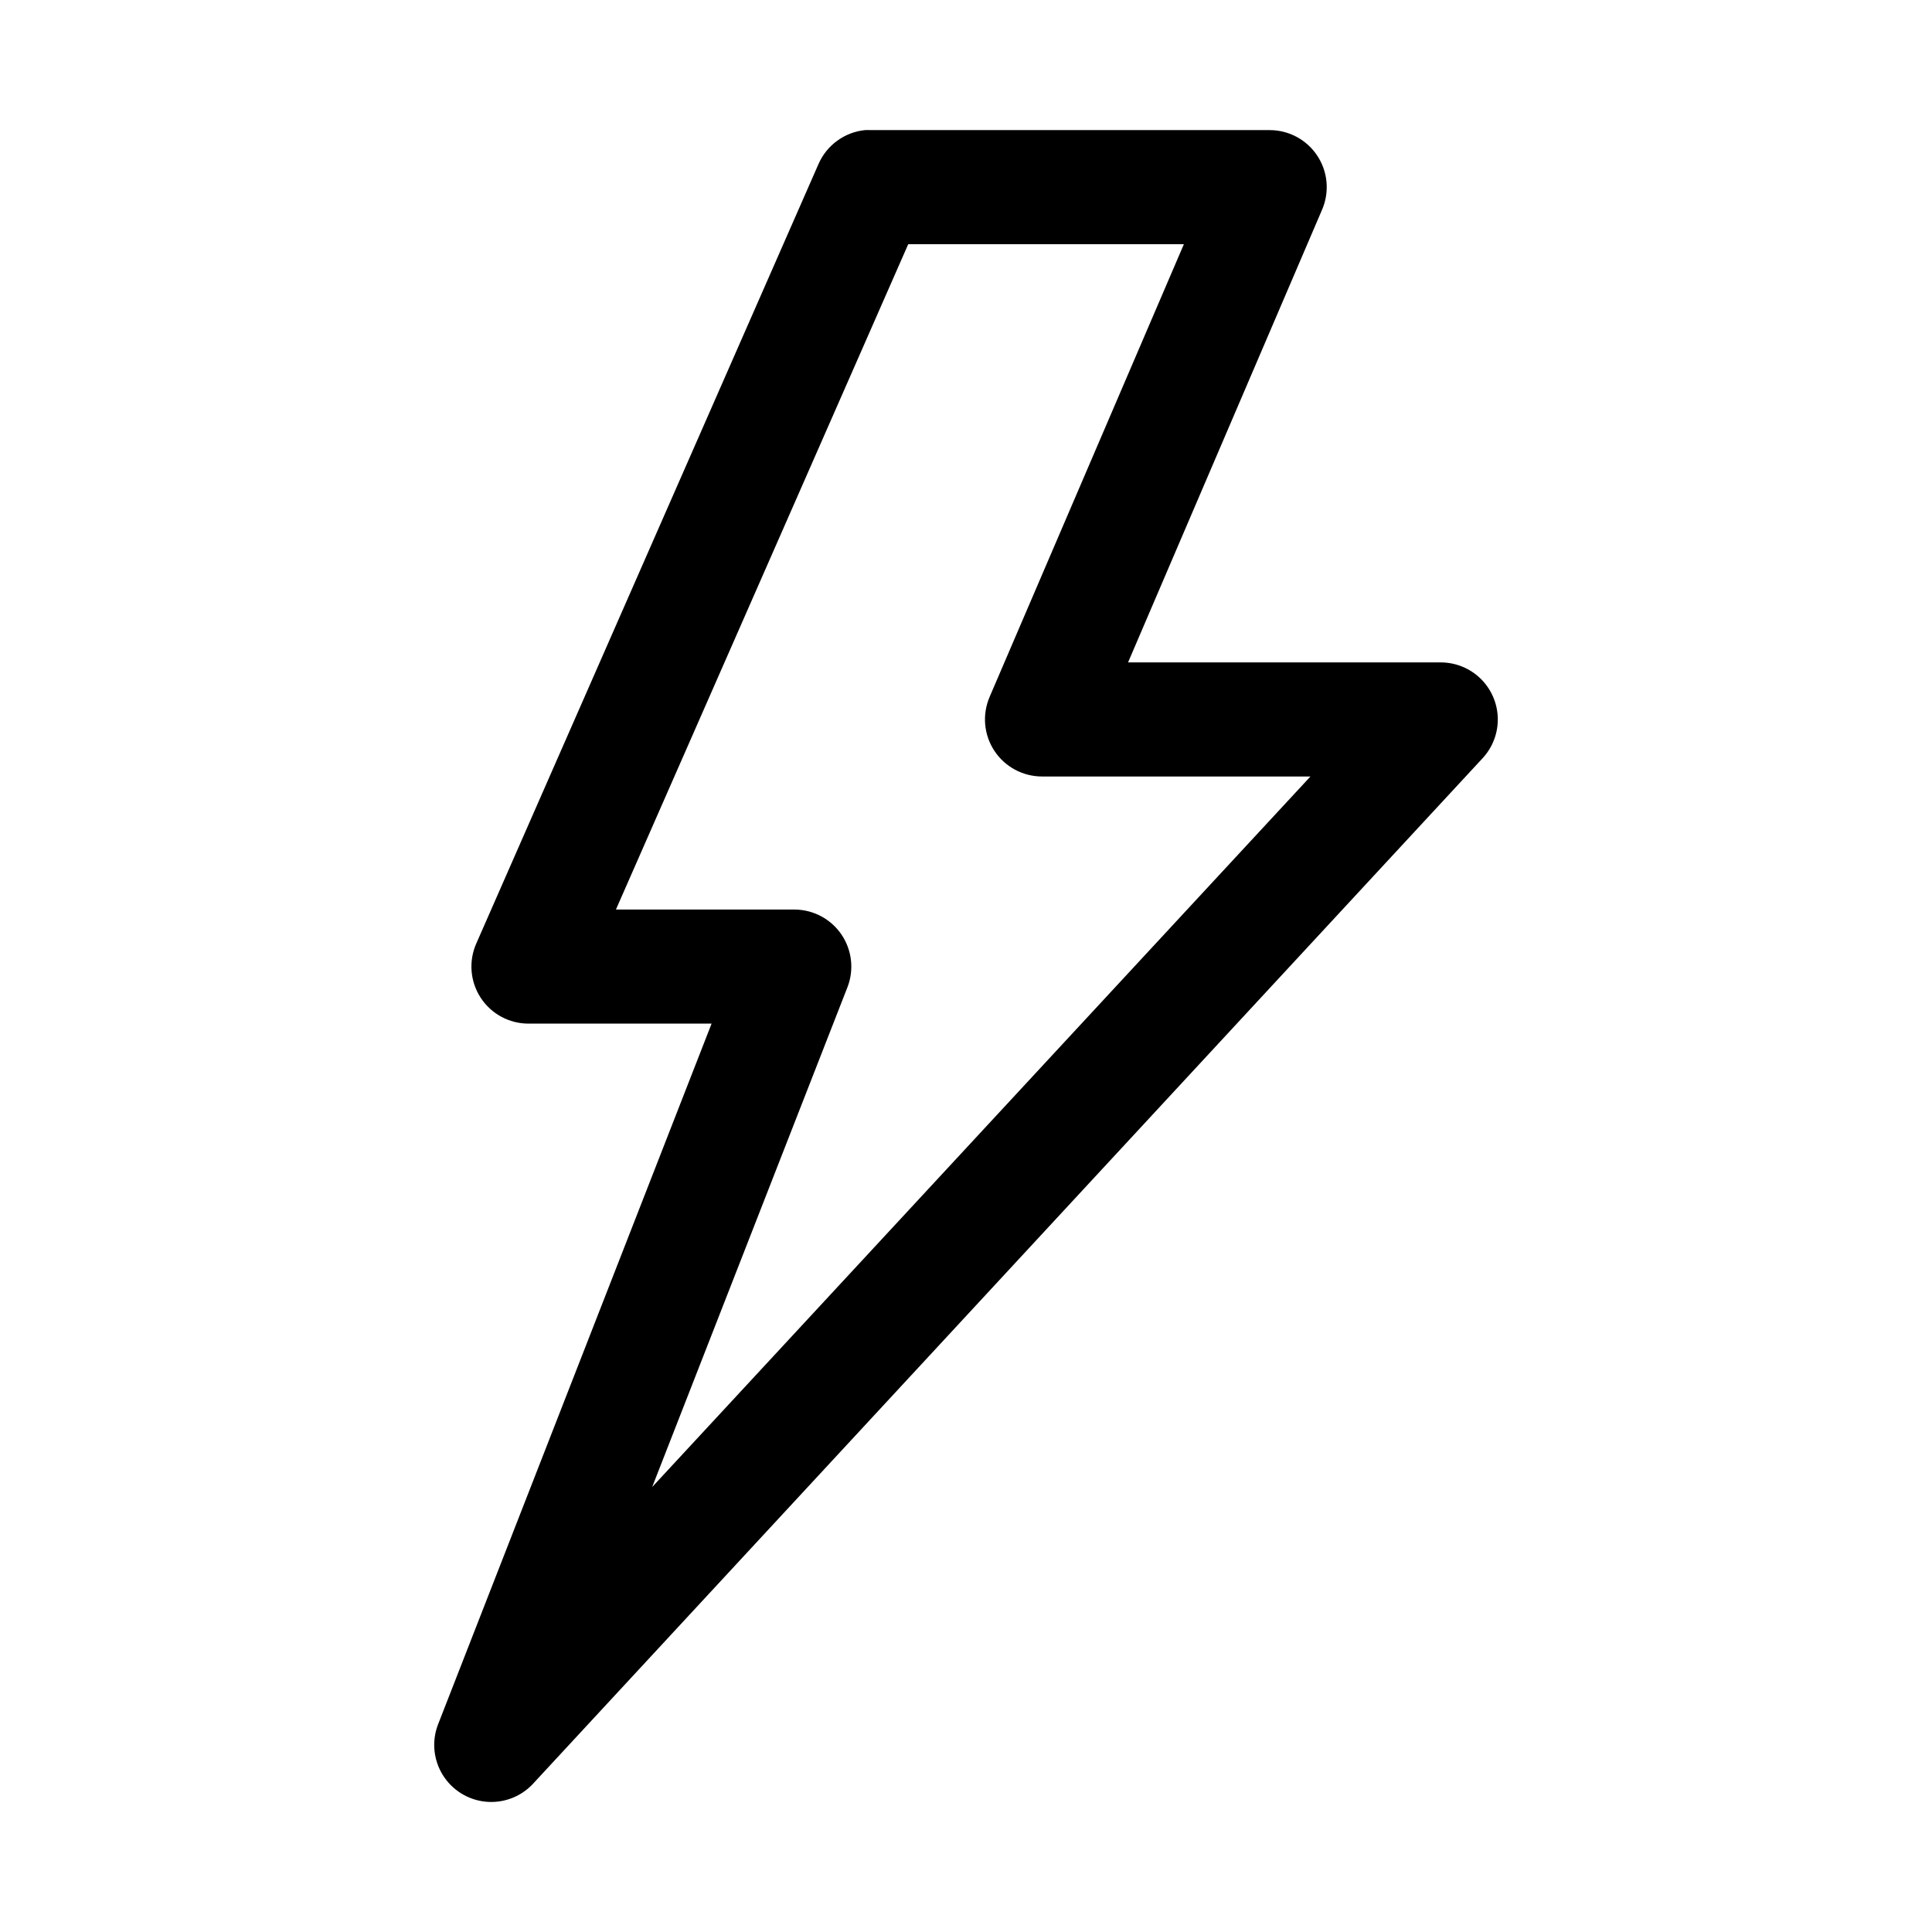
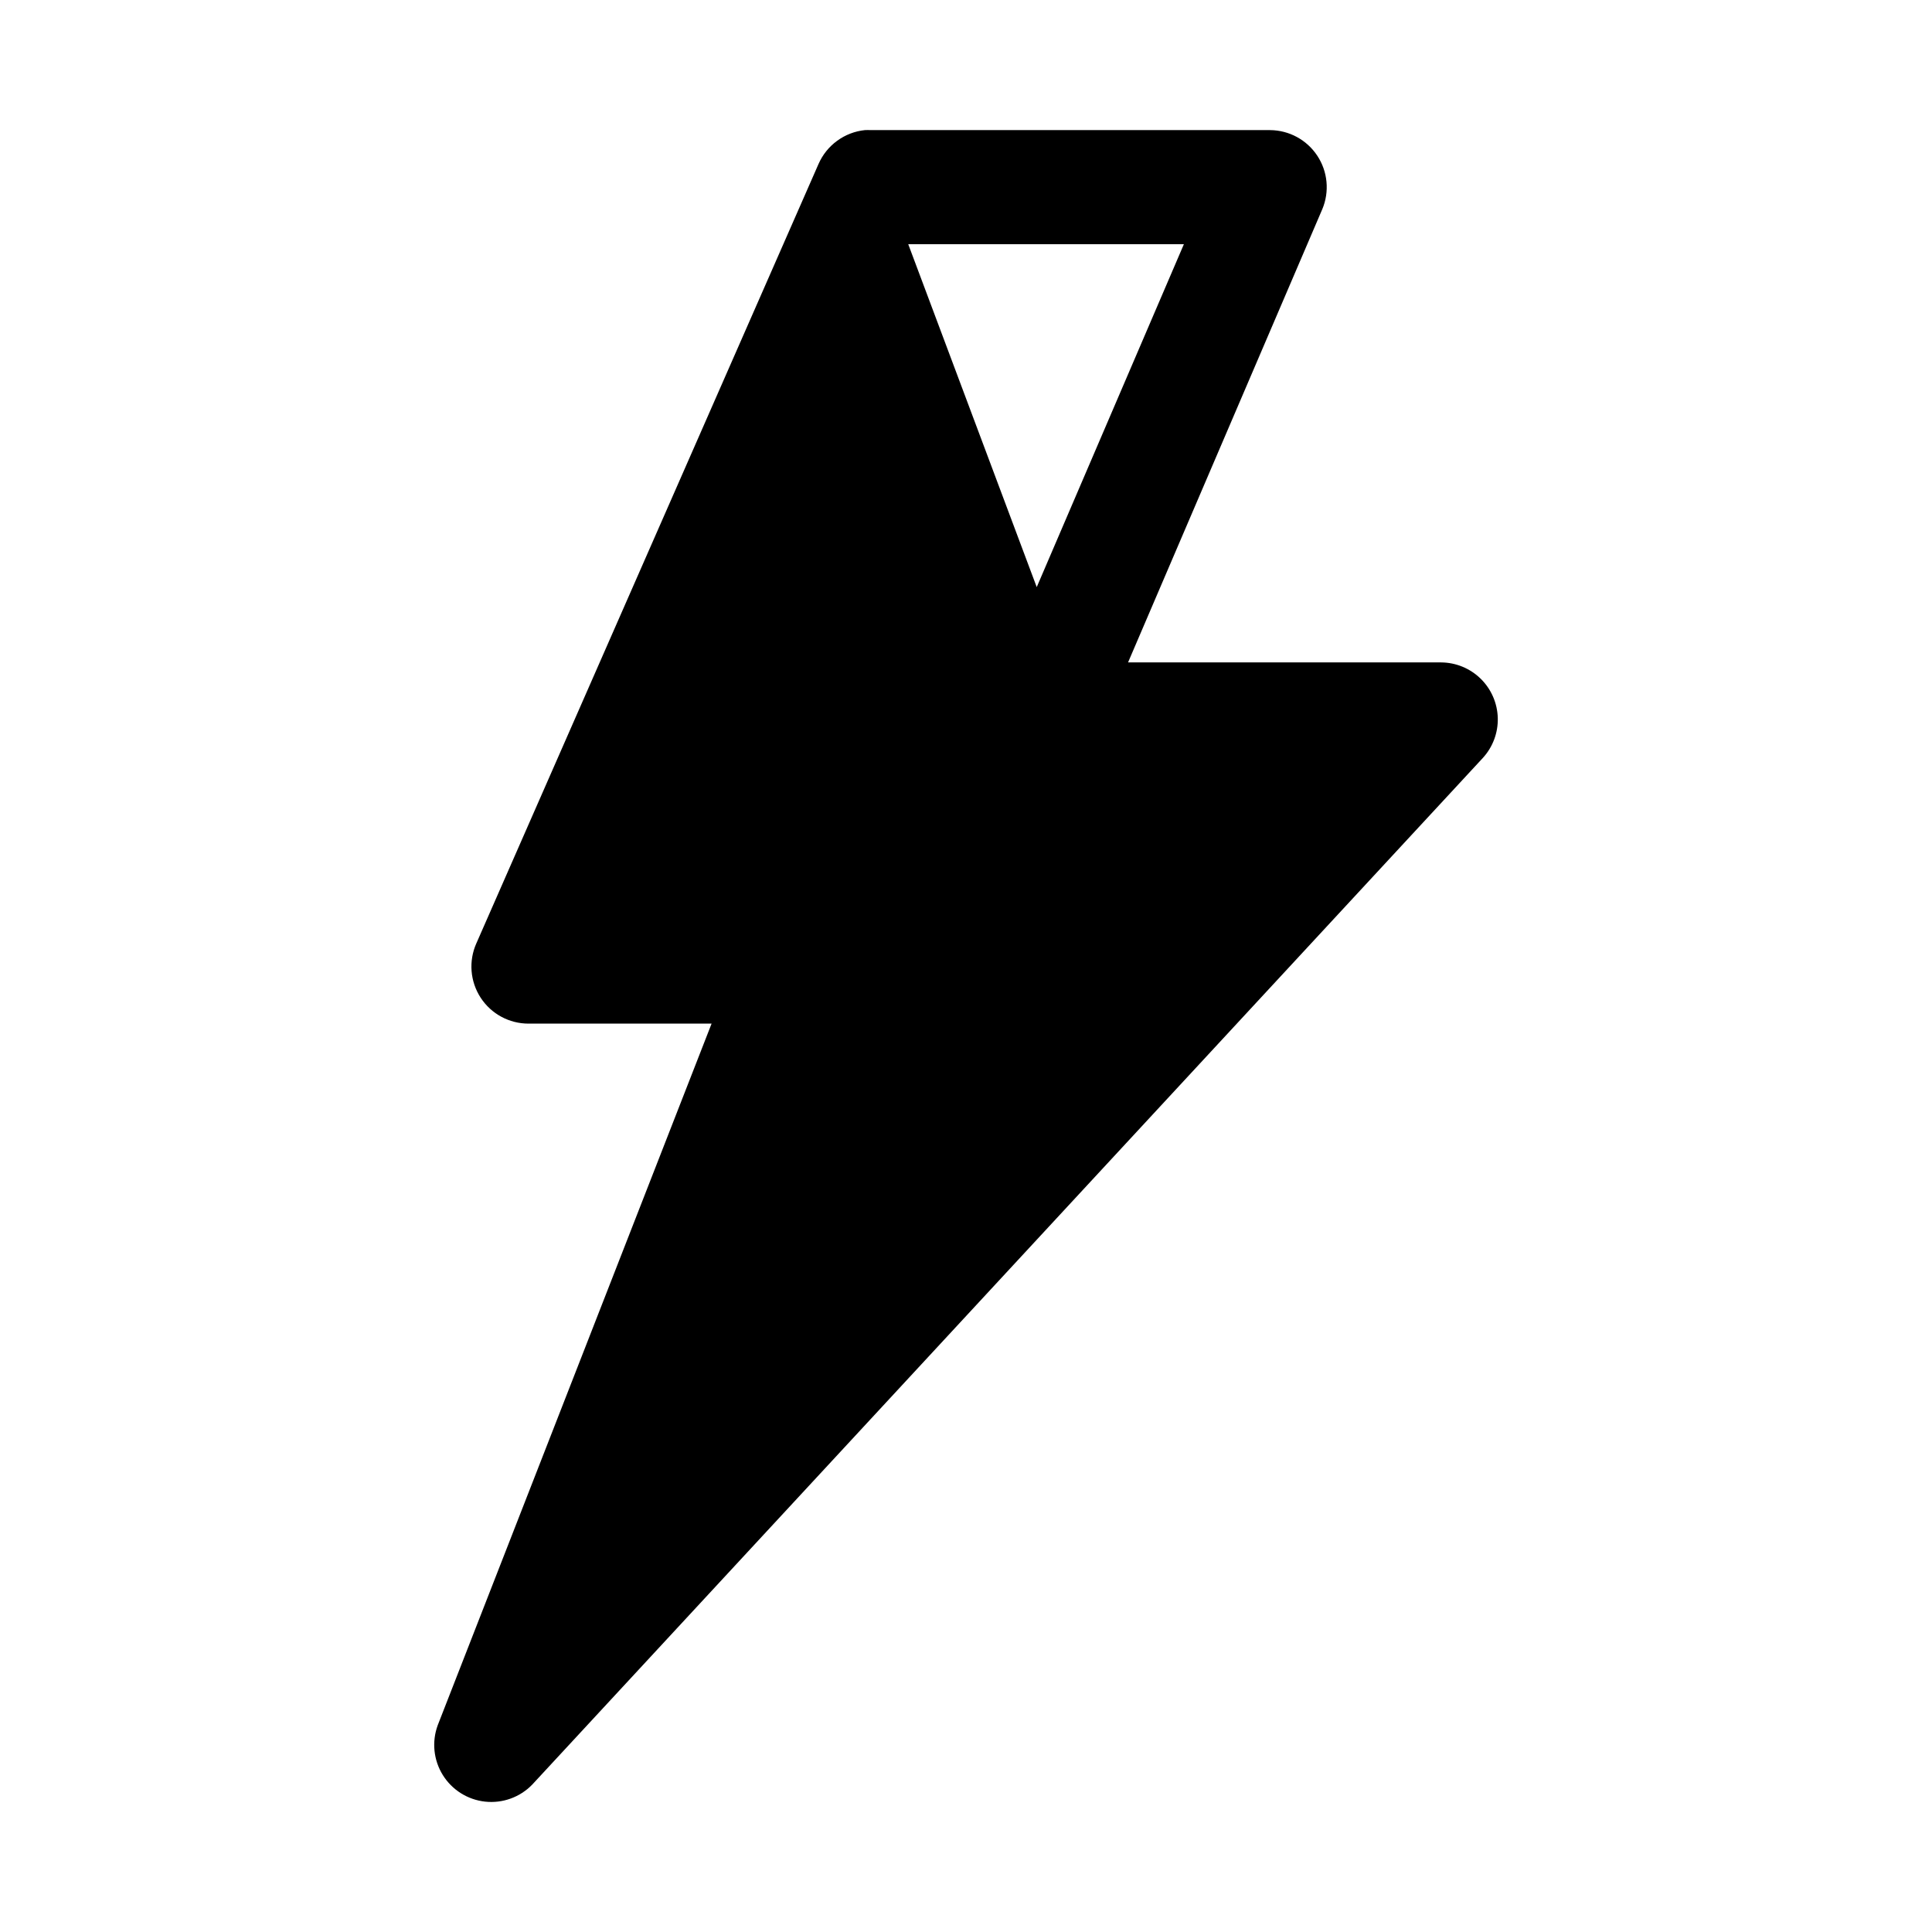
<svg xmlns="http://www.w3.org/2000/svg" fill="#000000" width="800px" height="800px" version="1.1" viewBox="144 144 512 512">
-   <path d="m373.2 178.48c-2.66 0.277-5.195 1.254-7.352 2.832-2.156 1.574-3.859 3.695-4.93 6.144l-90.688 206.56v-0.004c-2.078 4.684-1.645 10.102 1.152 14.395 2.797 4.293 7.578 6.875 12.703 6.863h48.492l-72.578 185.94c-1.605 4.367-1.109 9.23 1.344 13.184s6.594 6.559 11.219 7.059c4.629 0.5 9.227-1.16 12.469-4.5l251.91-272.06c2.656-2.887 4.086-6.695 3.984-10.617s-1.723-7.652-4.523-10.402c-2.801-2.746-6.559-4.301-10.484-4.328h-82.973l51.484-120.13v0.004c1.941-4.652 1.441-9.965-1.34-14.164-2.781-4.203-7.473-6.746-12.512-6.777h-105.8c-0.527-0.027-1.051-0.027-1.574 0zm11.492 30.23h73.051l-51.484 119.97h0.004c-2.012 4.668-1.543 10.031 1.246 14.277 2.789 4.25 7.527 6.809 12.609 6.82h71.164l-174.45 188.3 51.797-132.57c1.75-4.625 1.129-9.812-1.664-13.891-2.793-4.082-7.406-6.535-12.348-6.578h-47.391z" />
+   <path d="m373.2 178.48c-2.66 0.277-5.195 1.254-7.352 2.832-2.156 1.574-3.859 3.695-4.93 6.144l-90.688 206.56v-0.004c-2.078 4.684-1.645 10.102 1.152 14.395 2.797 4.293 7.578 6.875 12.703 6.863h48.492l-72.578 185.94c-1.605 4.367-1.109 9.23 1.344 13.184s6.594 6.559 11.219 7.059c4.629 0.5 9.227-1.16 12.469-4.5l251.91-272.06c2.656-2.887 4.086-6.695 3.984-10.617s-1.723-7.652-4.523-10.402c-2.801-2.746-6.559-4.301-10.484-4.328h-82.973l51.484-120.13v0.004c1.941-4.652 1.441-9.965-1.34-14.164-2.781-4.203-7.473-6.746-12.512-6.777h-105.8c-0.527-0.027-1.051-0.027-1.574 0zm11.492 30.23h73.051l-51.484 119.97h0.004c-2.012 4.668-1.543 10.031 1.246 14.277 2.789 4.25 7.527 6.809 12.609 6.82h71.164c1.75-4.625 1.129-9.812-1.664-13.891-2.793-4.082-7.406-6.535-12.348-6.578h-47.391z" />
</svg>